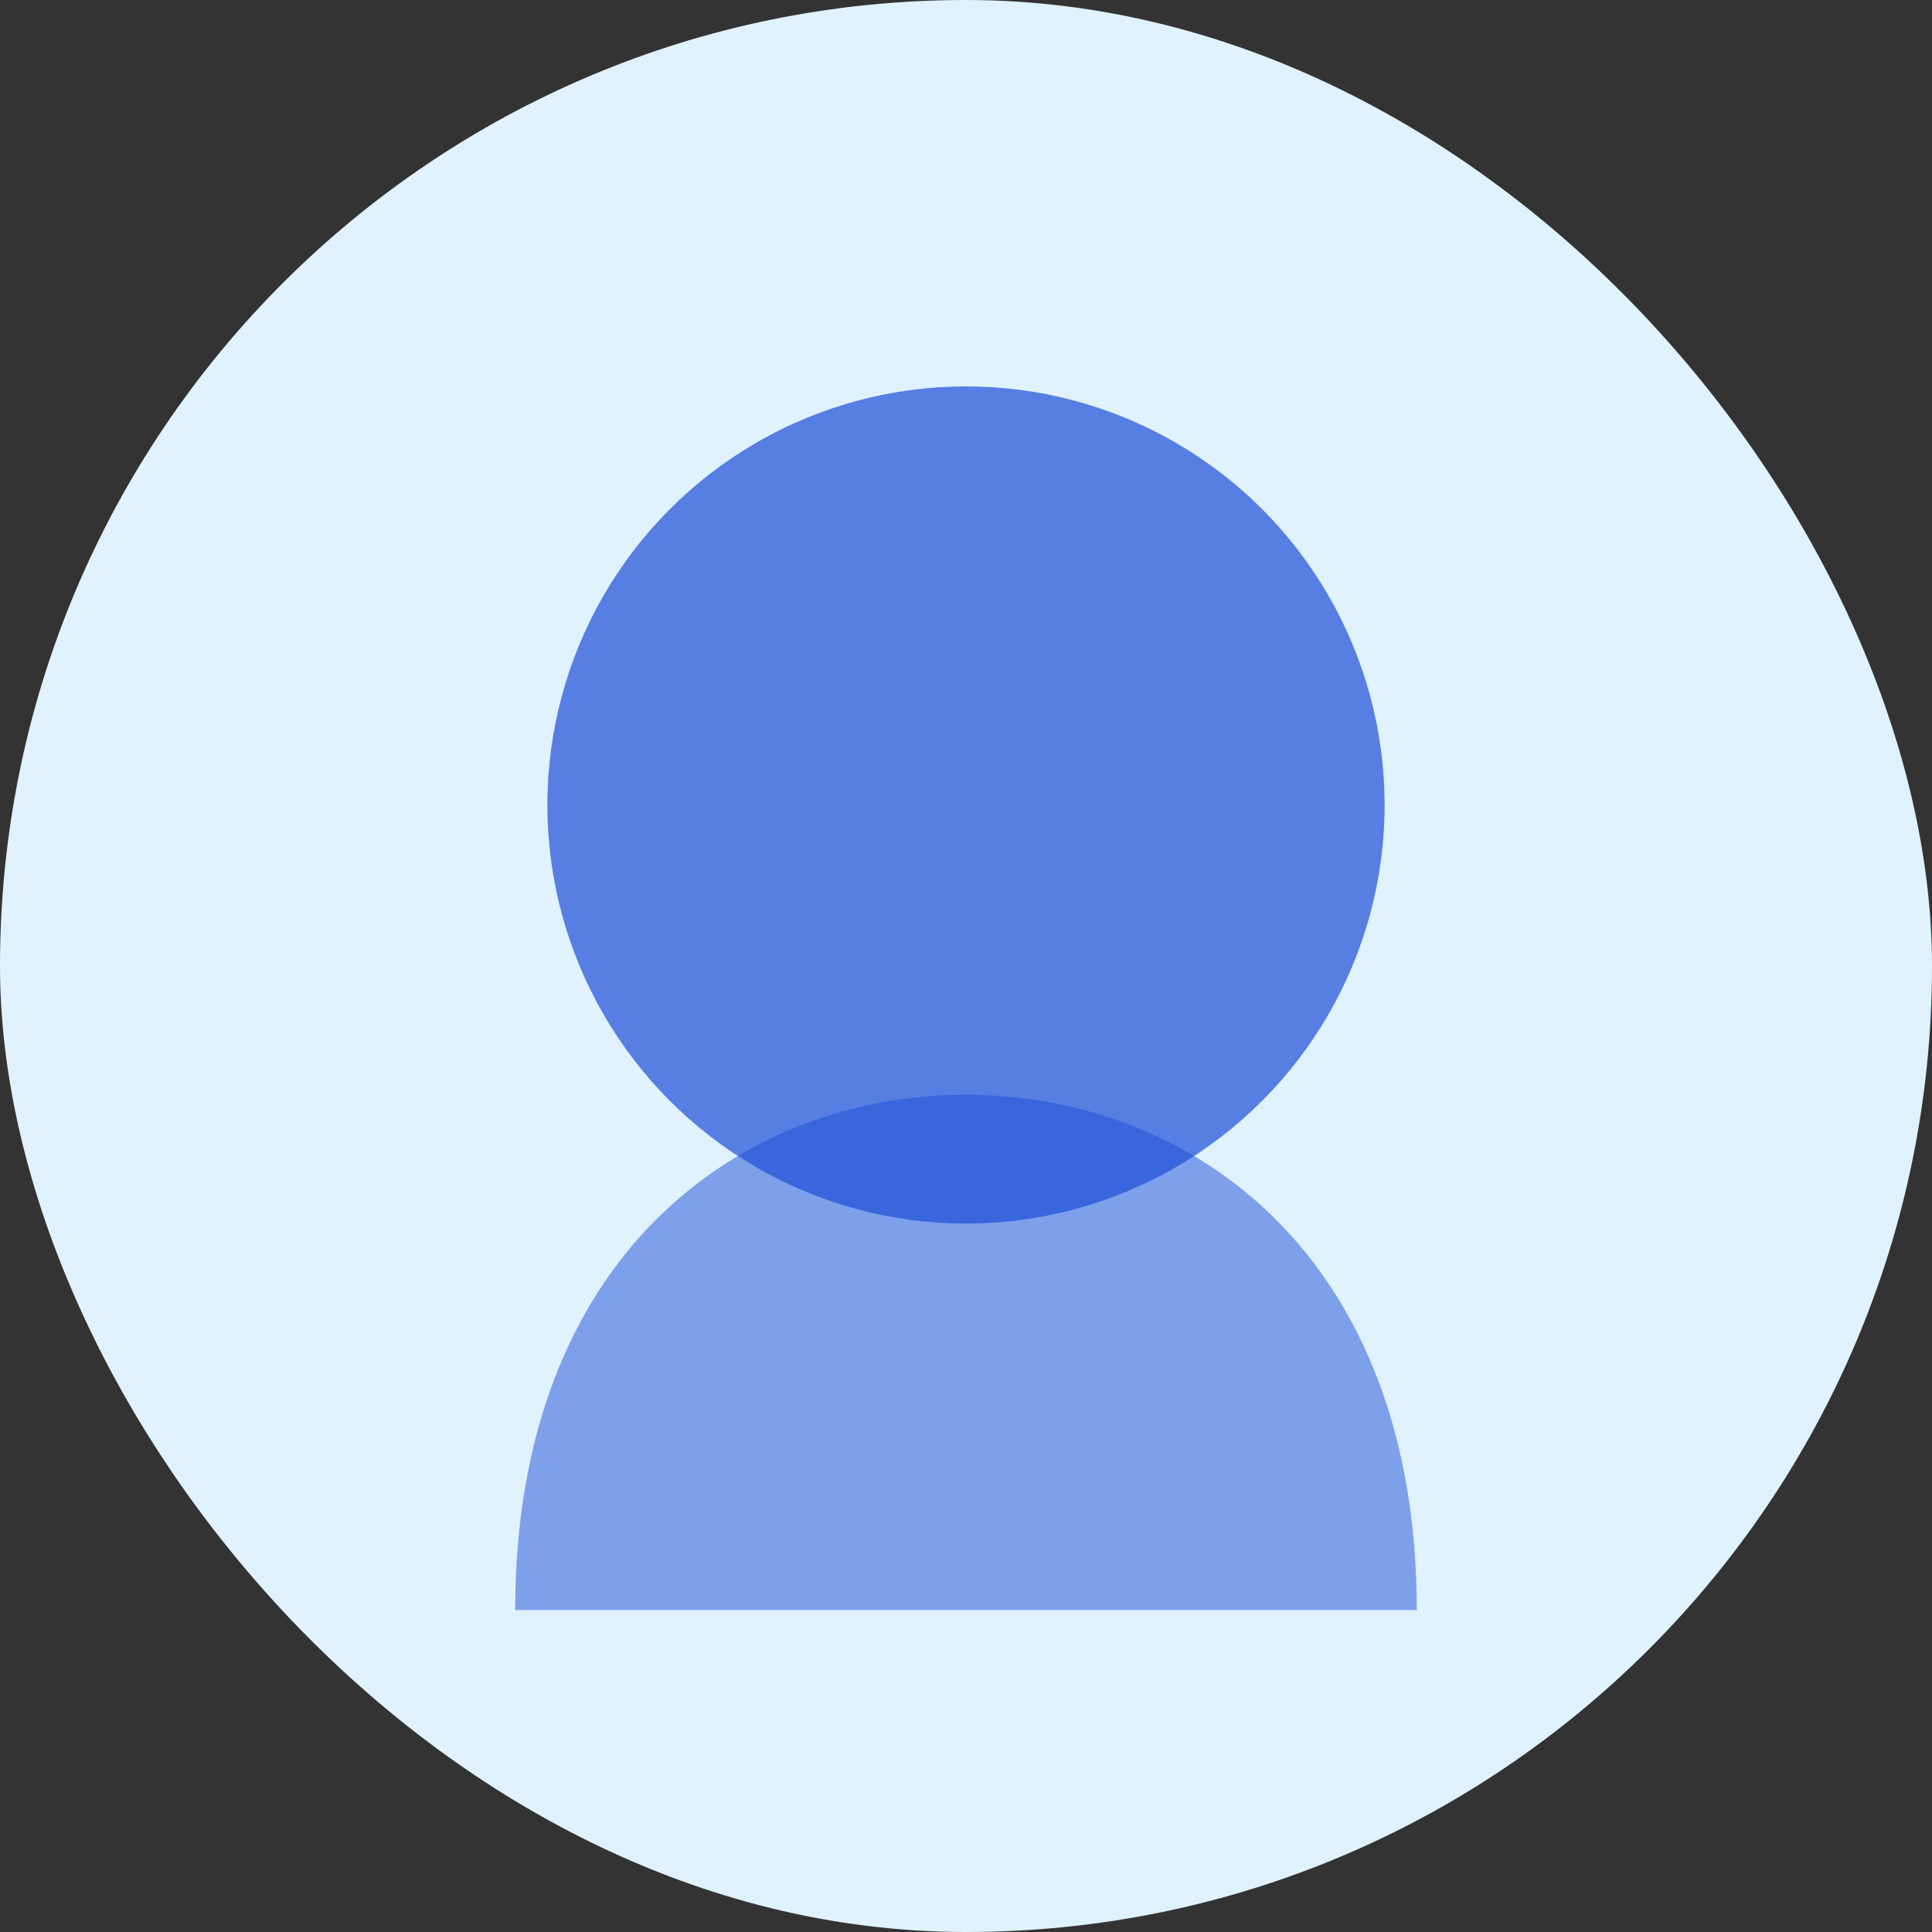
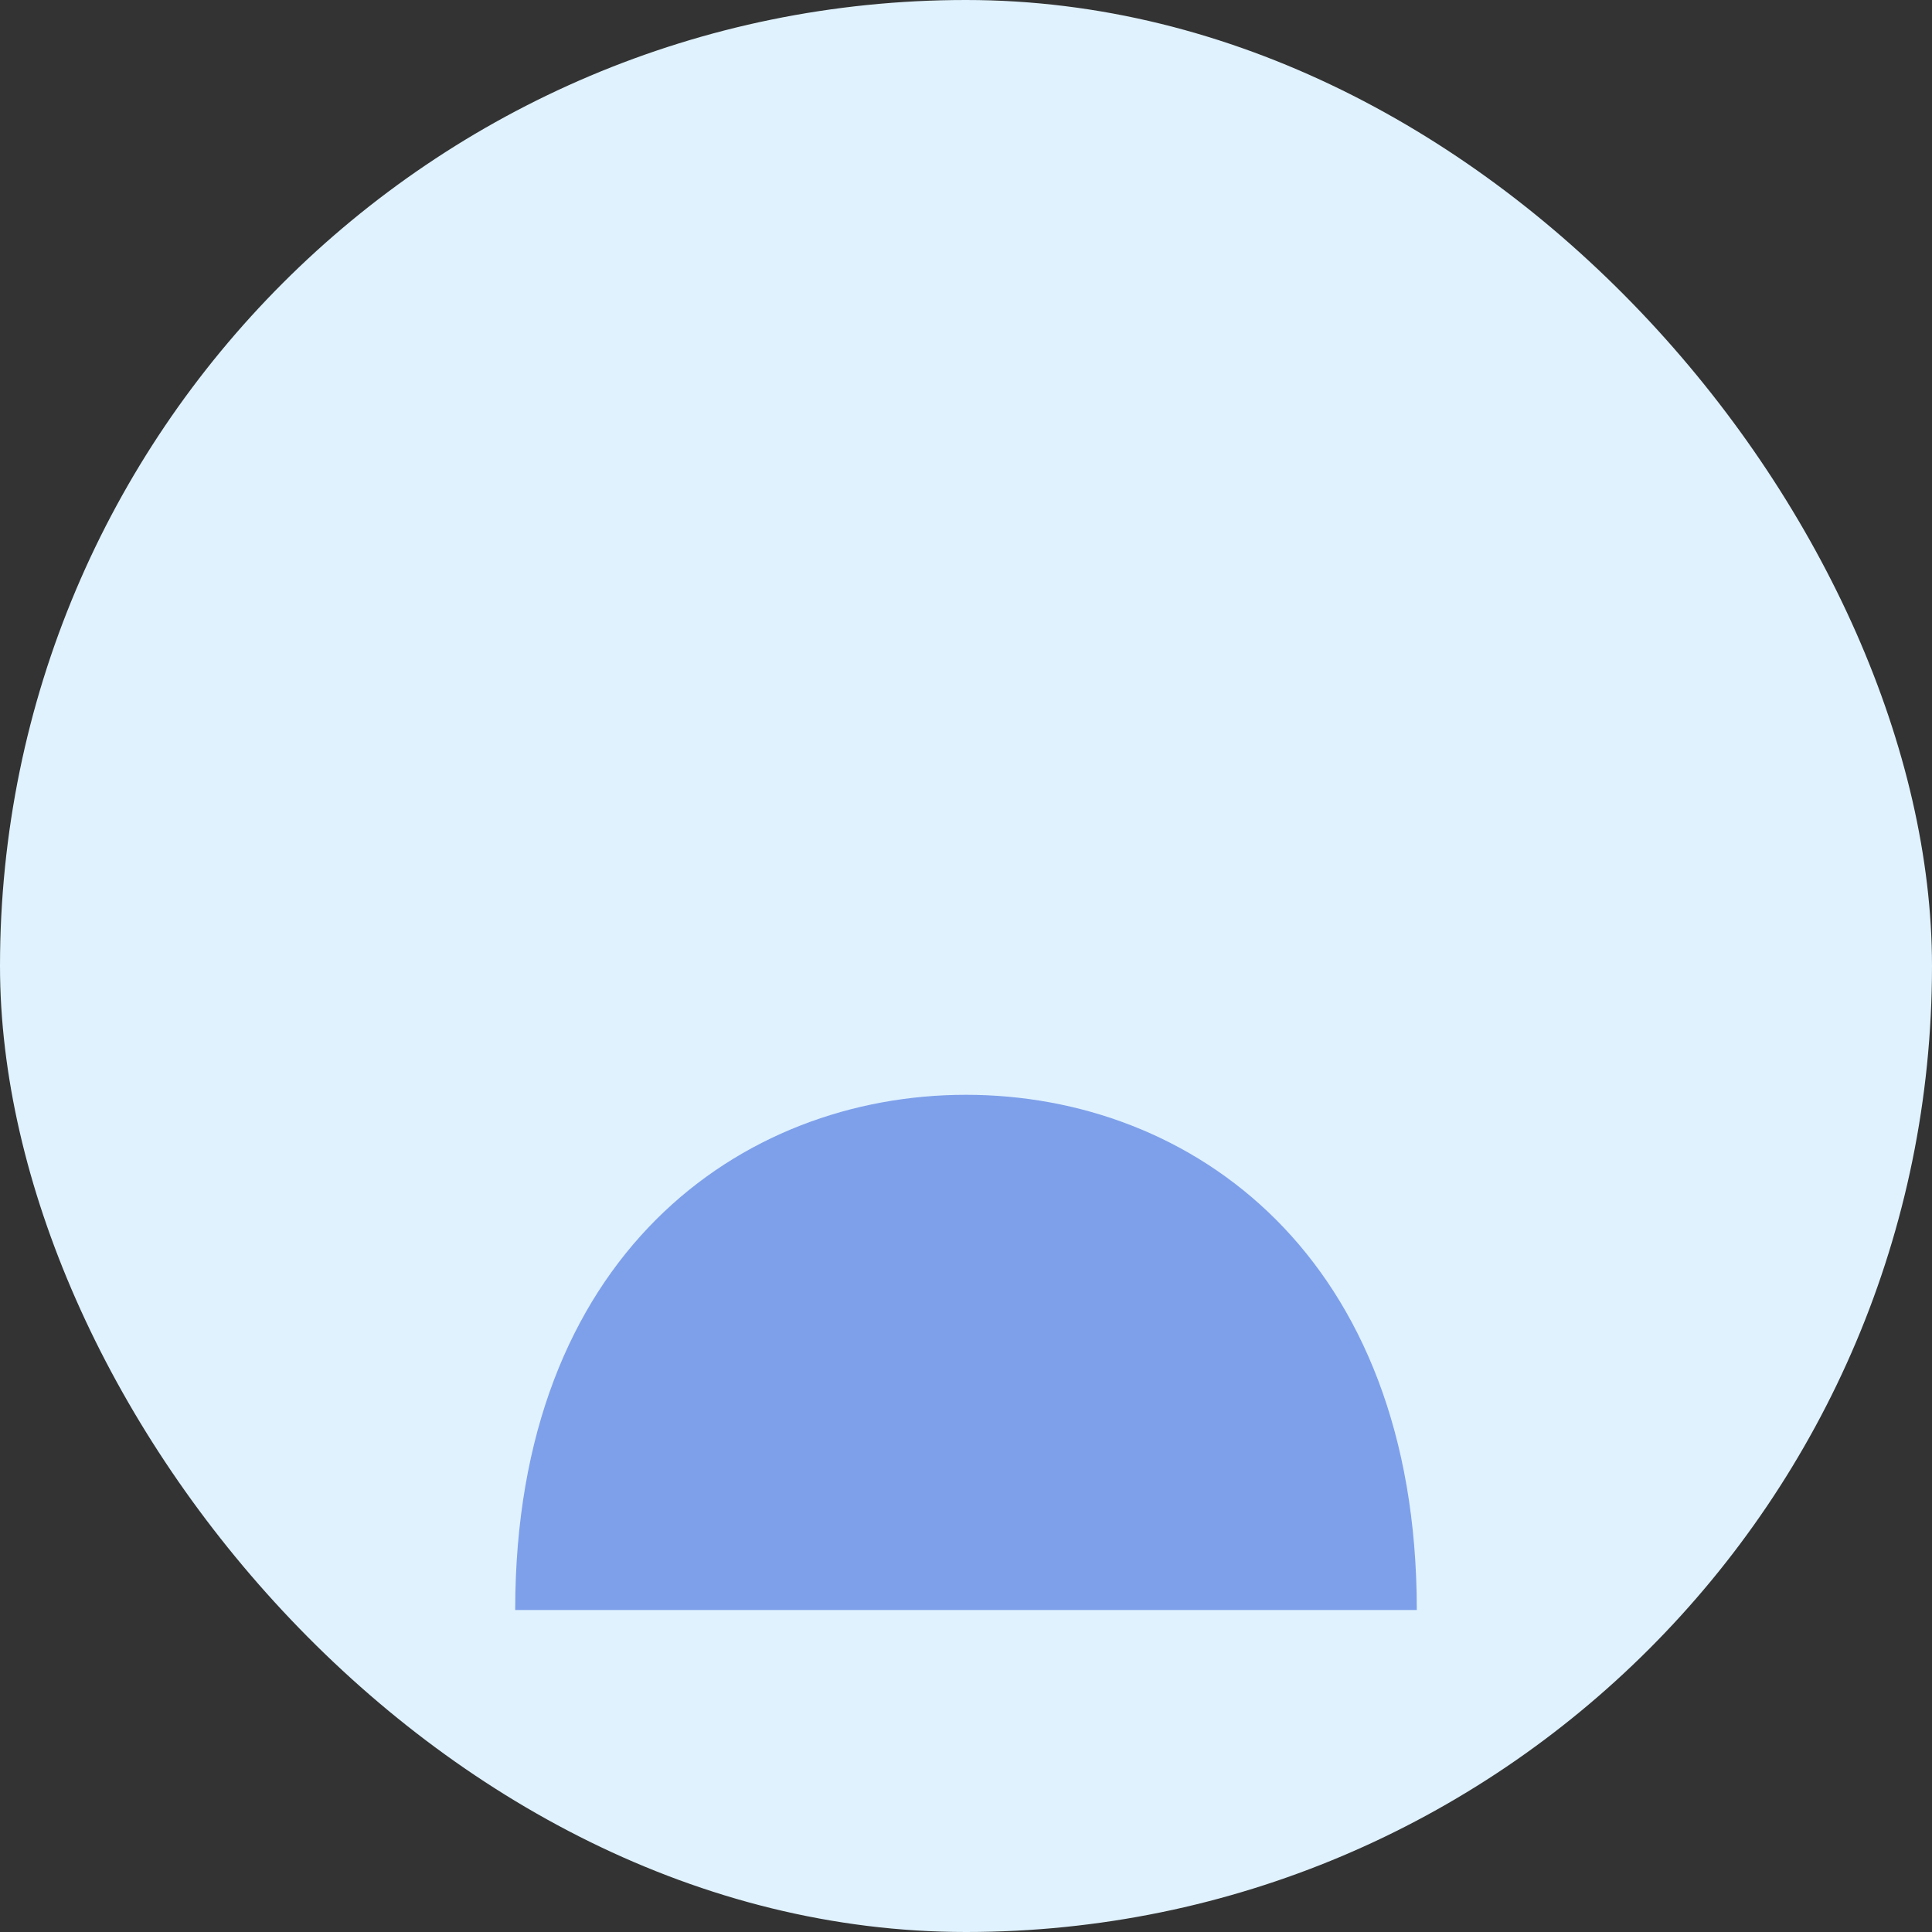
<svg xmlns="http://www.w3.org/2000/svg" width="120" height="120" viewBox="0 0 120 120" fill="none">
  <rect x="0" y="0" width="120" height="120" fill="#333333" stroke="none" />
  <rect width="120" height="120" rx="60" fill="#E0F2FE" />
-   <circle cx="60" cy="50" r="26" fill="#1D4ED8" opacity="0.7" />
-   <path d="M32 100C32 78 46 68 60 68C74 68 88 78 88 100H32Z" fill="#1D4ED8" opacity="0.5" />
+   <path d="M32 100C32 78 46 68 60 68C74 68 88 78 88 100Z" fill="#1D4ED8" opacity="0.5" />
</svg>